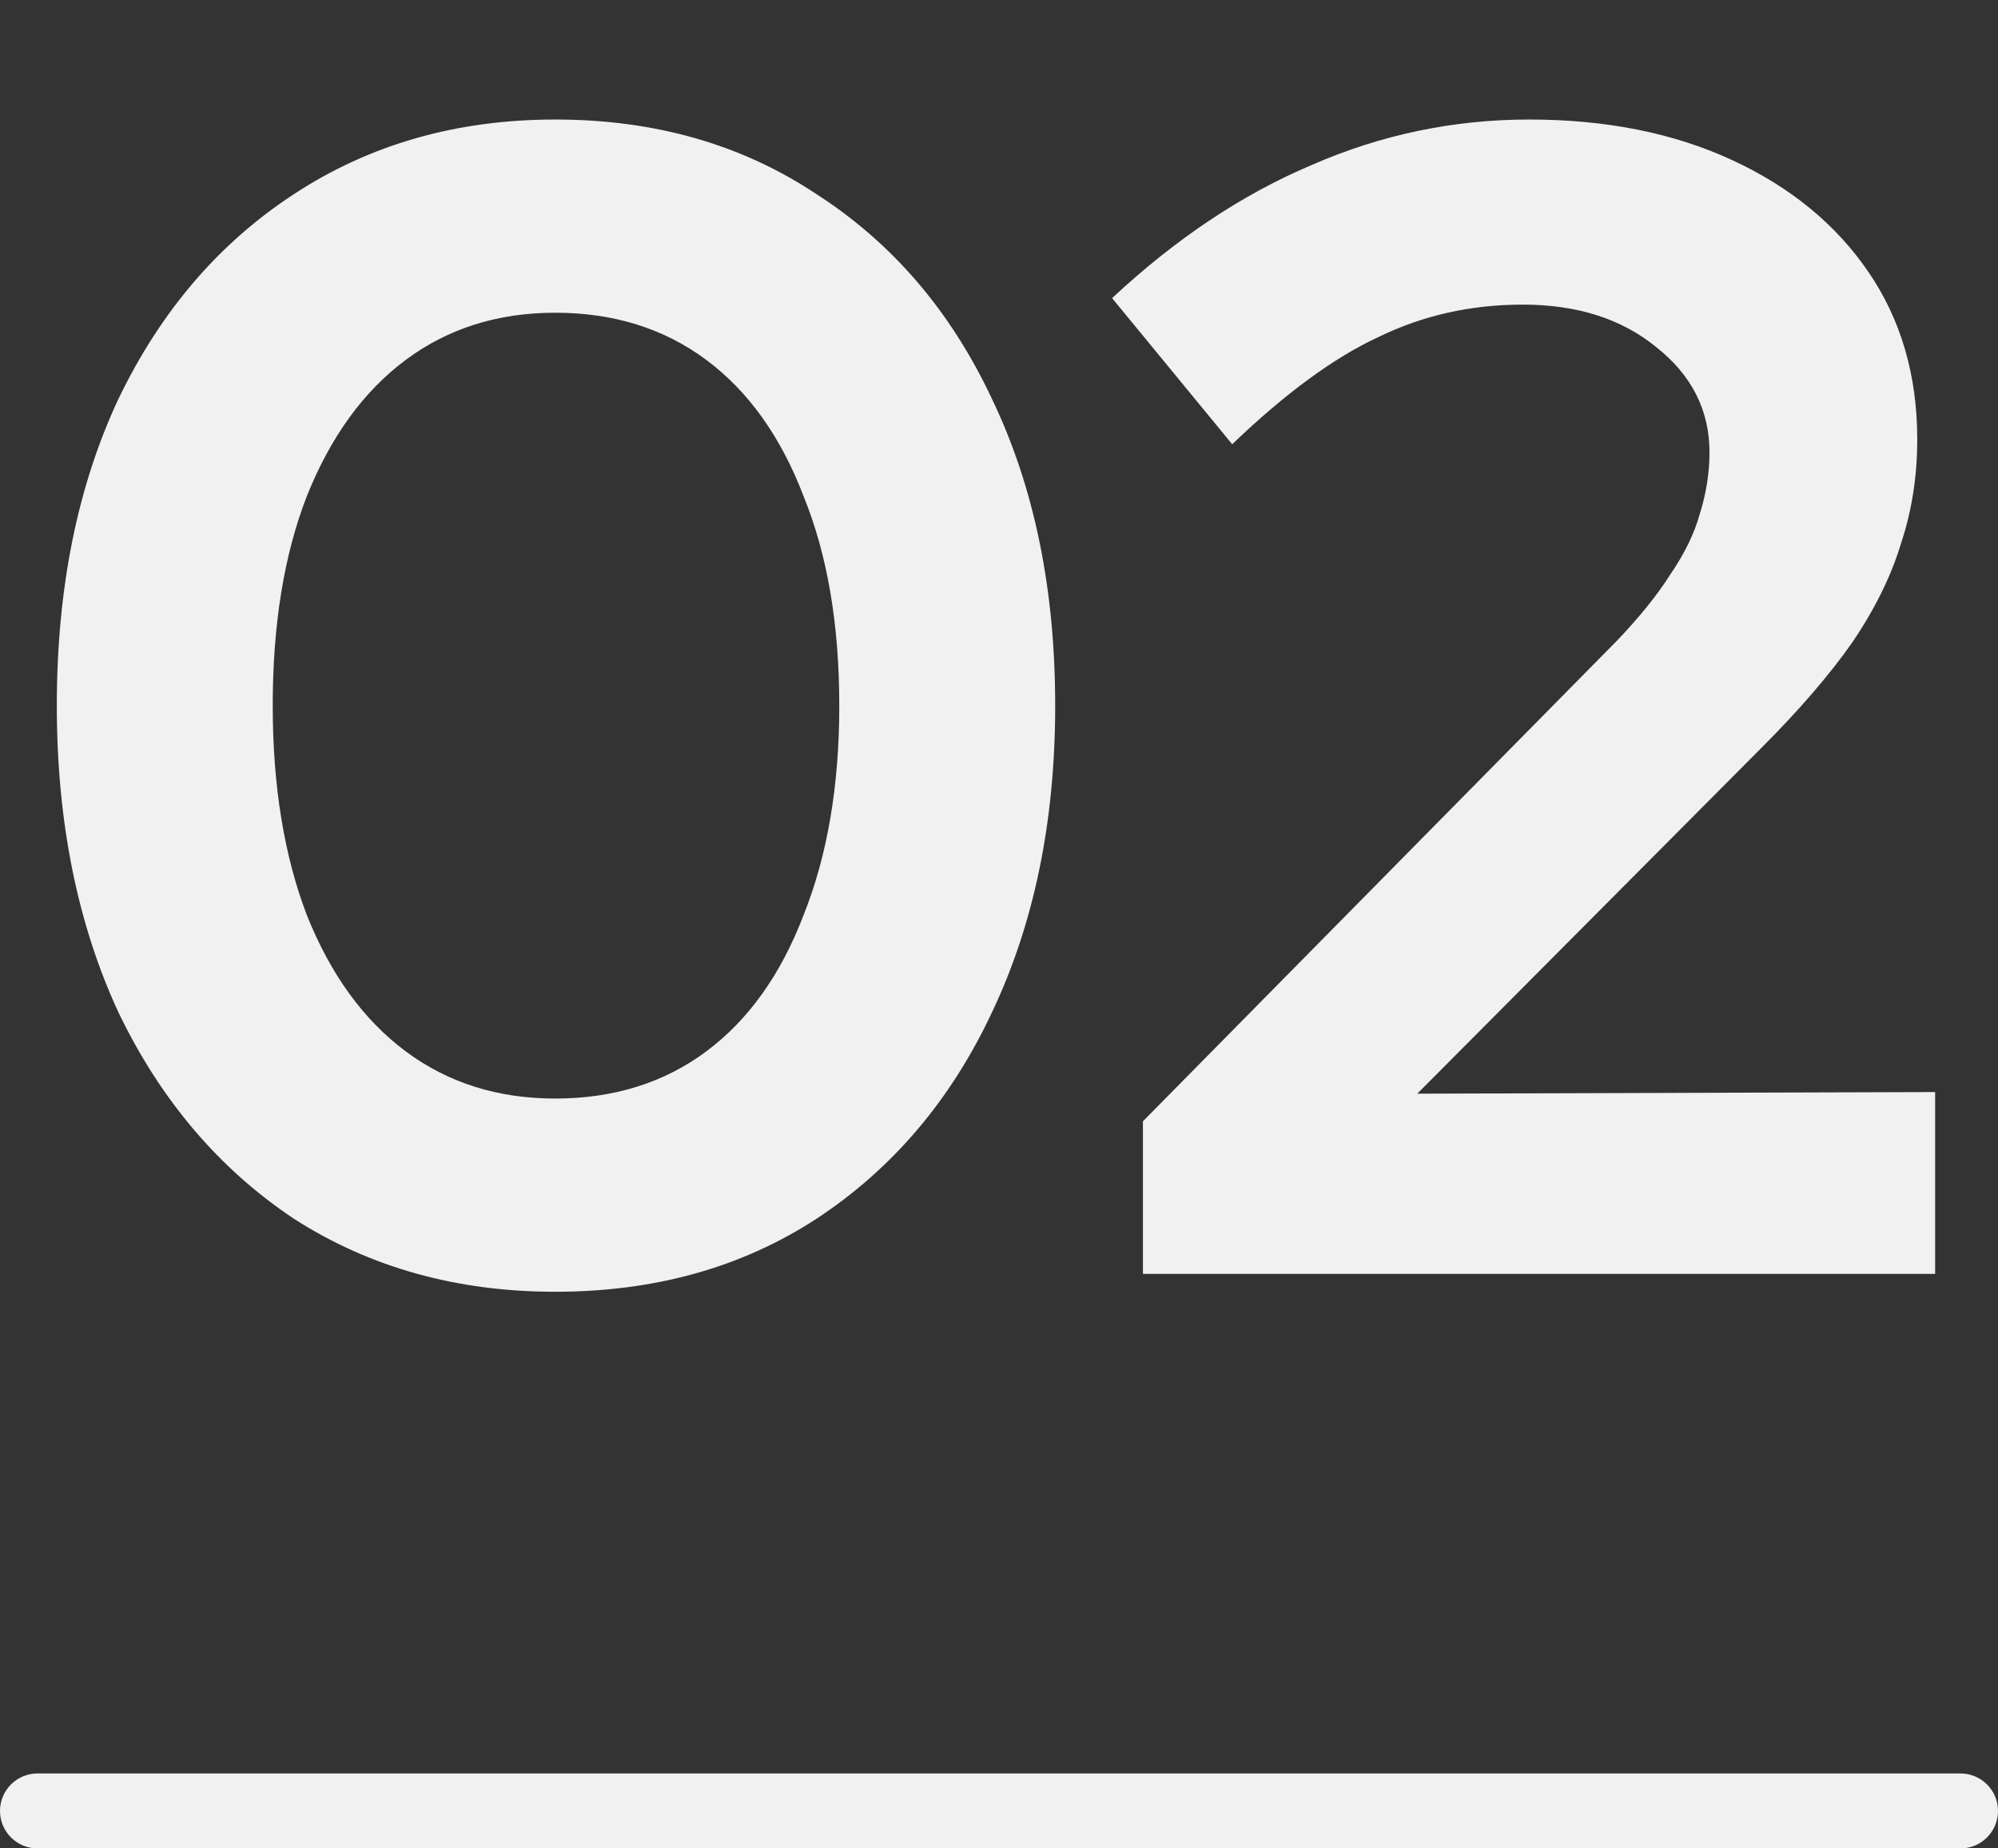
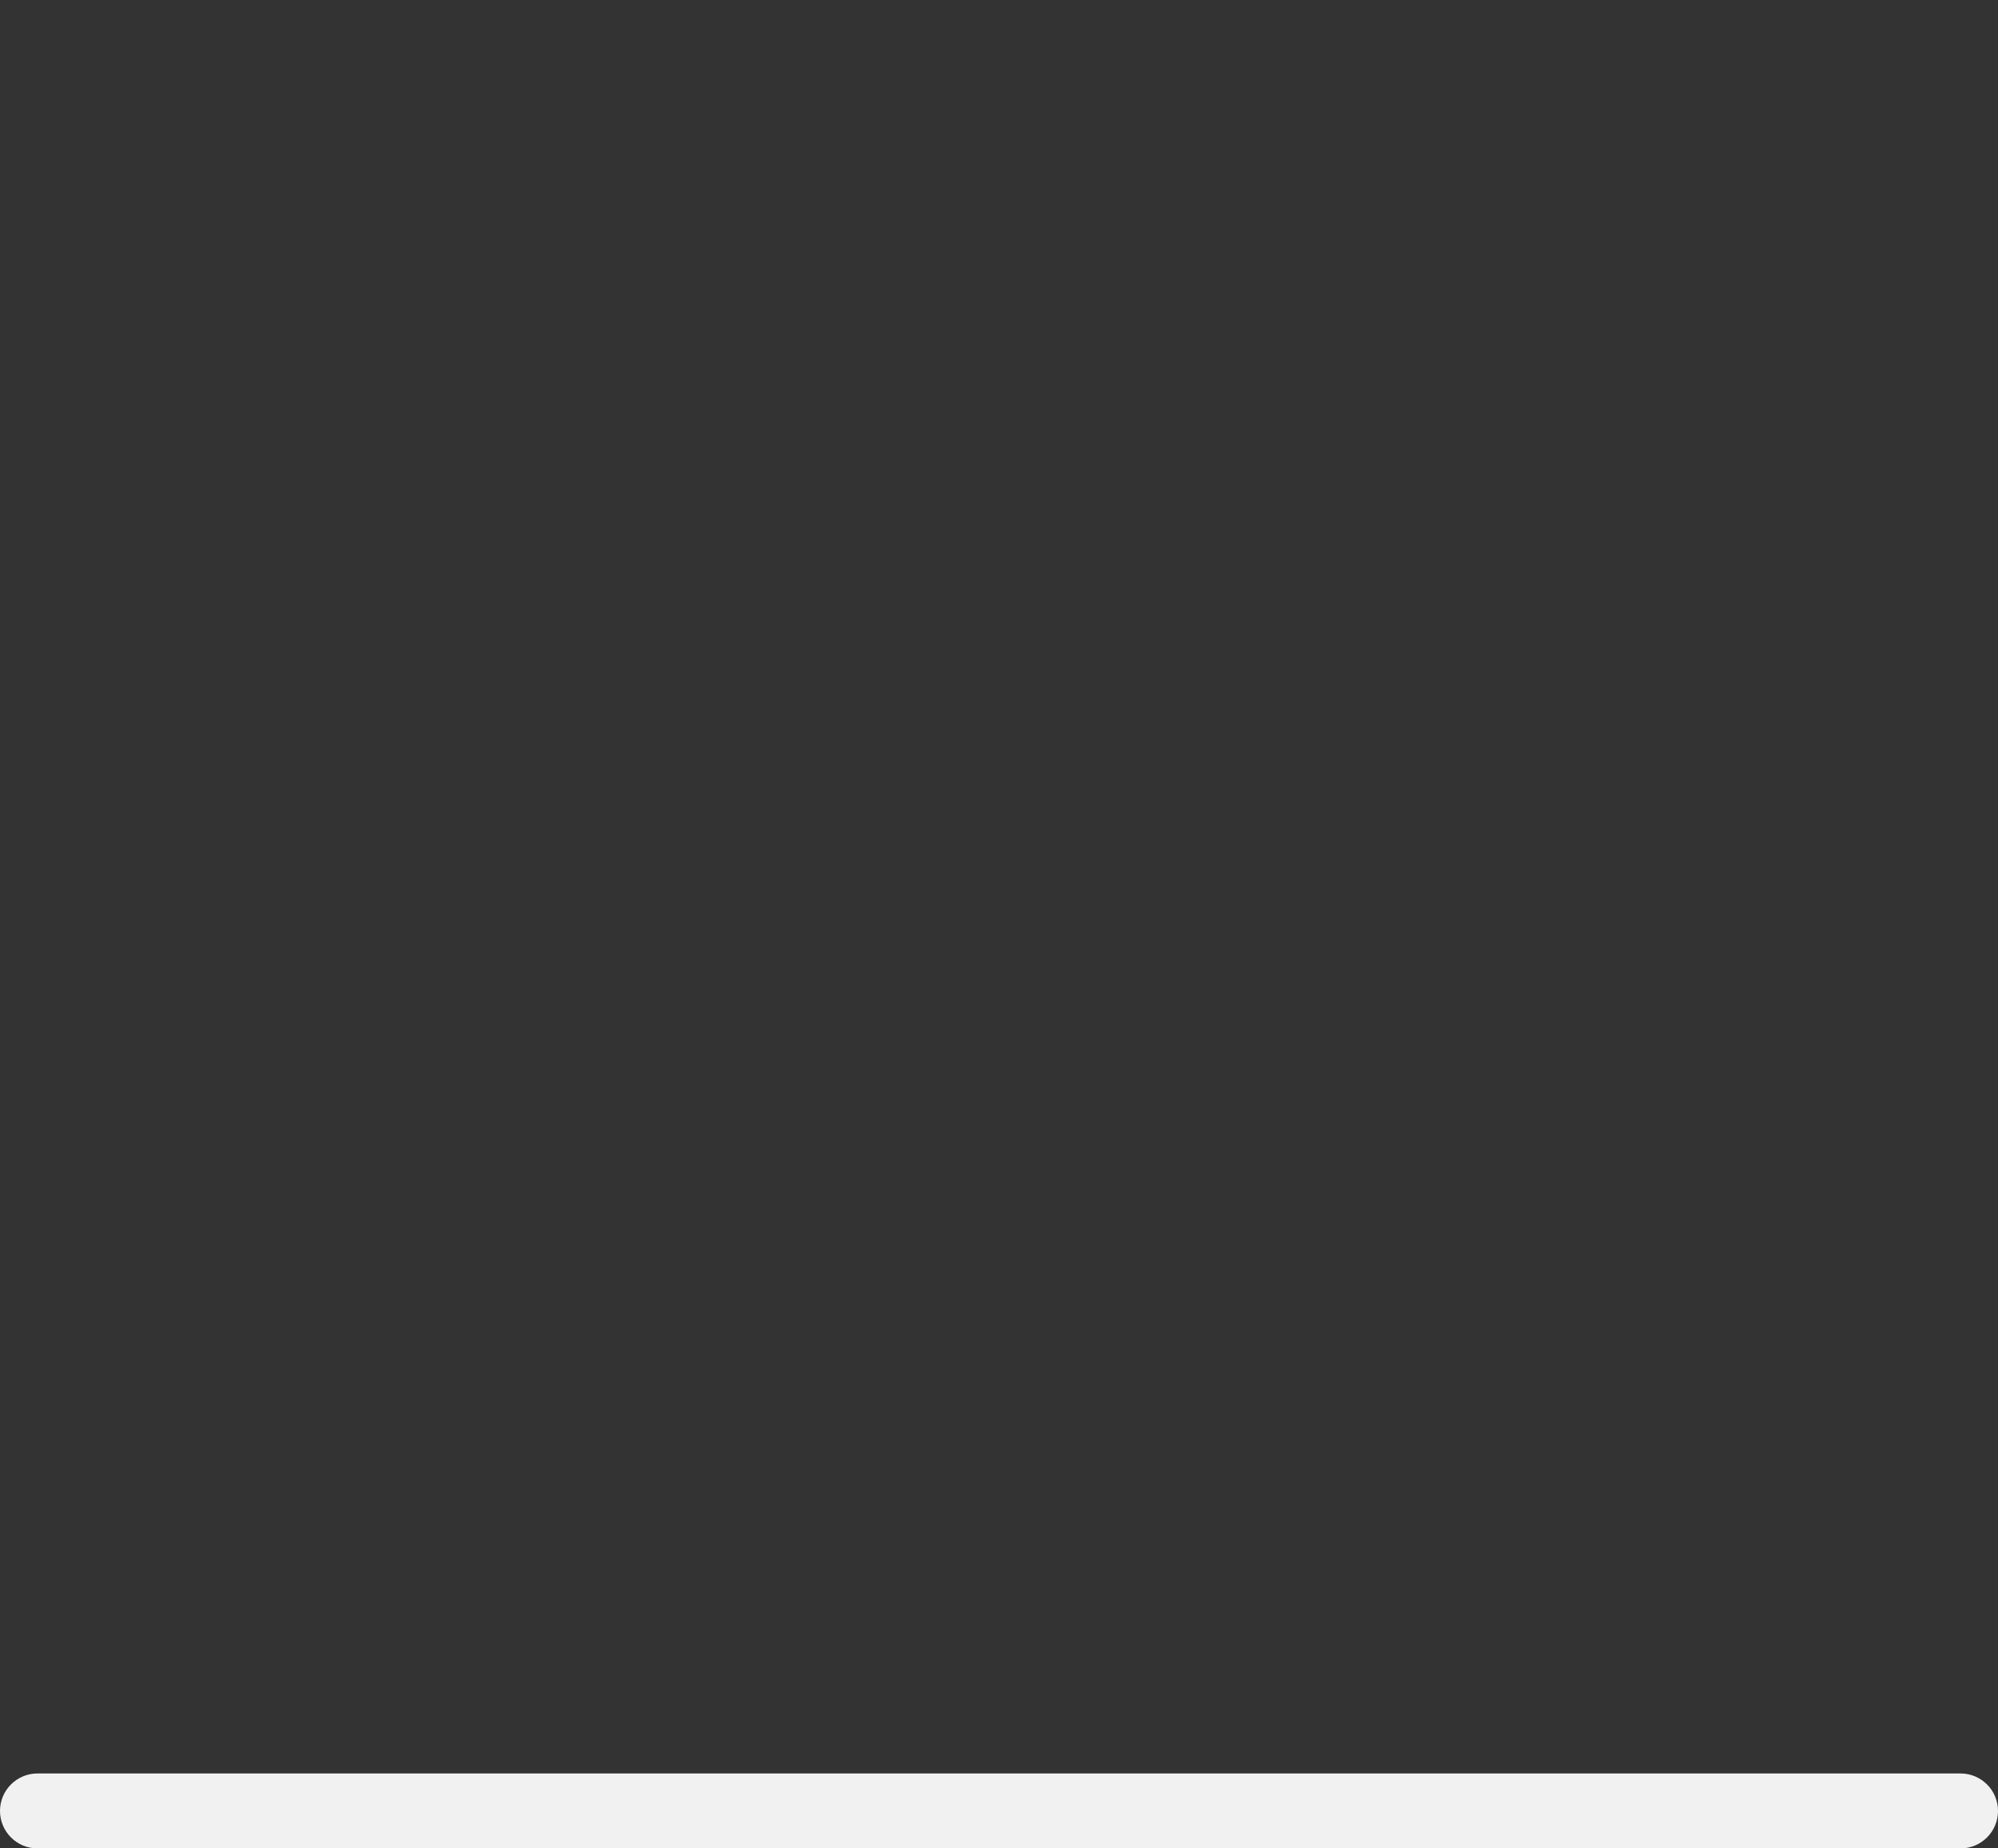
<svg xmlns="http://www.w3.org/2000/svg" width="80" height="74" viewBox="0 0 80 74" fill="none">
  <rect x="0" y="0" width="80" height="74" fill="#333333" stroke="none" />
-   <path d="M22.23 51.715C18.287 51.715 14.798 50.74 11.765 48.79C8.775 46.797 6.435 44.045 4.745 40.535C3.098 36.982 2.275 32.887 2.275 28.25C2.275 23.57 3.098 19.475 4.745 15.965C6.435 12.455 8.775 9.725 11.765 7.775C14.798 5.782 18.287 4.785 22.23 4.785C26.217 4.785 29.705 5.782 32.695 7.775C35.728 9.725 38.068 12.455 39.715 15.965C41.405 19.475 42.25 23.57 42.25 28.25C42.25 32.887 41.405 36.982 39.715 40.535C38.068 44.045 35.728 46.797 32.695 48.79C29.705 50.74 26.217 51.715 22.23 51.715ZM22.23 43.98C24.57 43.98 26.585 43.352 28.275 42.095C29.965 40.838 31.265 39.018 32.175 36.635C33.128 34.252 33.605 31.457 33.605 28.25C33.605 25 33.128 22.205 32.175 19.865C31.265 17.482 29.965 15.662 28.275 14.405C26.585 13.148 24.57 12.52 22.23 12.52C19.933 12.52 17.94 13.148 16.25 14.405C14.56 15.662 13.238 17.482 12.285 19.865C11.375 22.205 10.92 25 10.92 28.25C10.92 31.457 11.375 34.252 12.285 36.635C13.238 39.018 14.56 40.838 16.25 42.095C17.94 43.352 19.933 43.98 22.23 43.98ZM45.763 51V44.89L64.743 25.65C65.653 24.697 66.368 23.808 66.888 22.985C67.451 22.162 67.841 21.36 68.058 20.58C68.317 19.757 68.448 18.933 68.448 18.11C68.448 16.42 67.733 15.012 66.302 13.885C64.916 12.758 63.139 12.195 60.972 12.195C58.892 12.195 56.964 12.628 55.188 13.495C53.411 14.318 51.461 15.748 49.337 17.785L44.528 11.935C47.084 9.552 49.749 7.775 52.523 6.605C55.296 5.392 58.199 4.785 61.233 4.785C64.309 4.785 67.017 5.327 69.358 6.41C71.698 7.493 73.517 8.988 74.817 10.895C76.118 12.802 76.767 15.033 76.767 17.59C76.767 19.063 76.551 20.45 76.118 21.75C75.728 23.05 75.078 24.372 74.168 25.715C73.257 27.015 72.044 28.423 70.528 29.94L56.748 43.785L77.483 43.72V51H45.763Z" fill="#F1F1F1" />
  <path d="M0 72.5C0 71.672 0.672 71 1.5 71H78.5C79.328 71 80 71.672 80 72.5V72.5C80 73.328 79.328 74 78.5 74H1.5C0.672 74 0 73.328 0 72.5V72.5Z" fill="#F1F1F1" />
</svg>